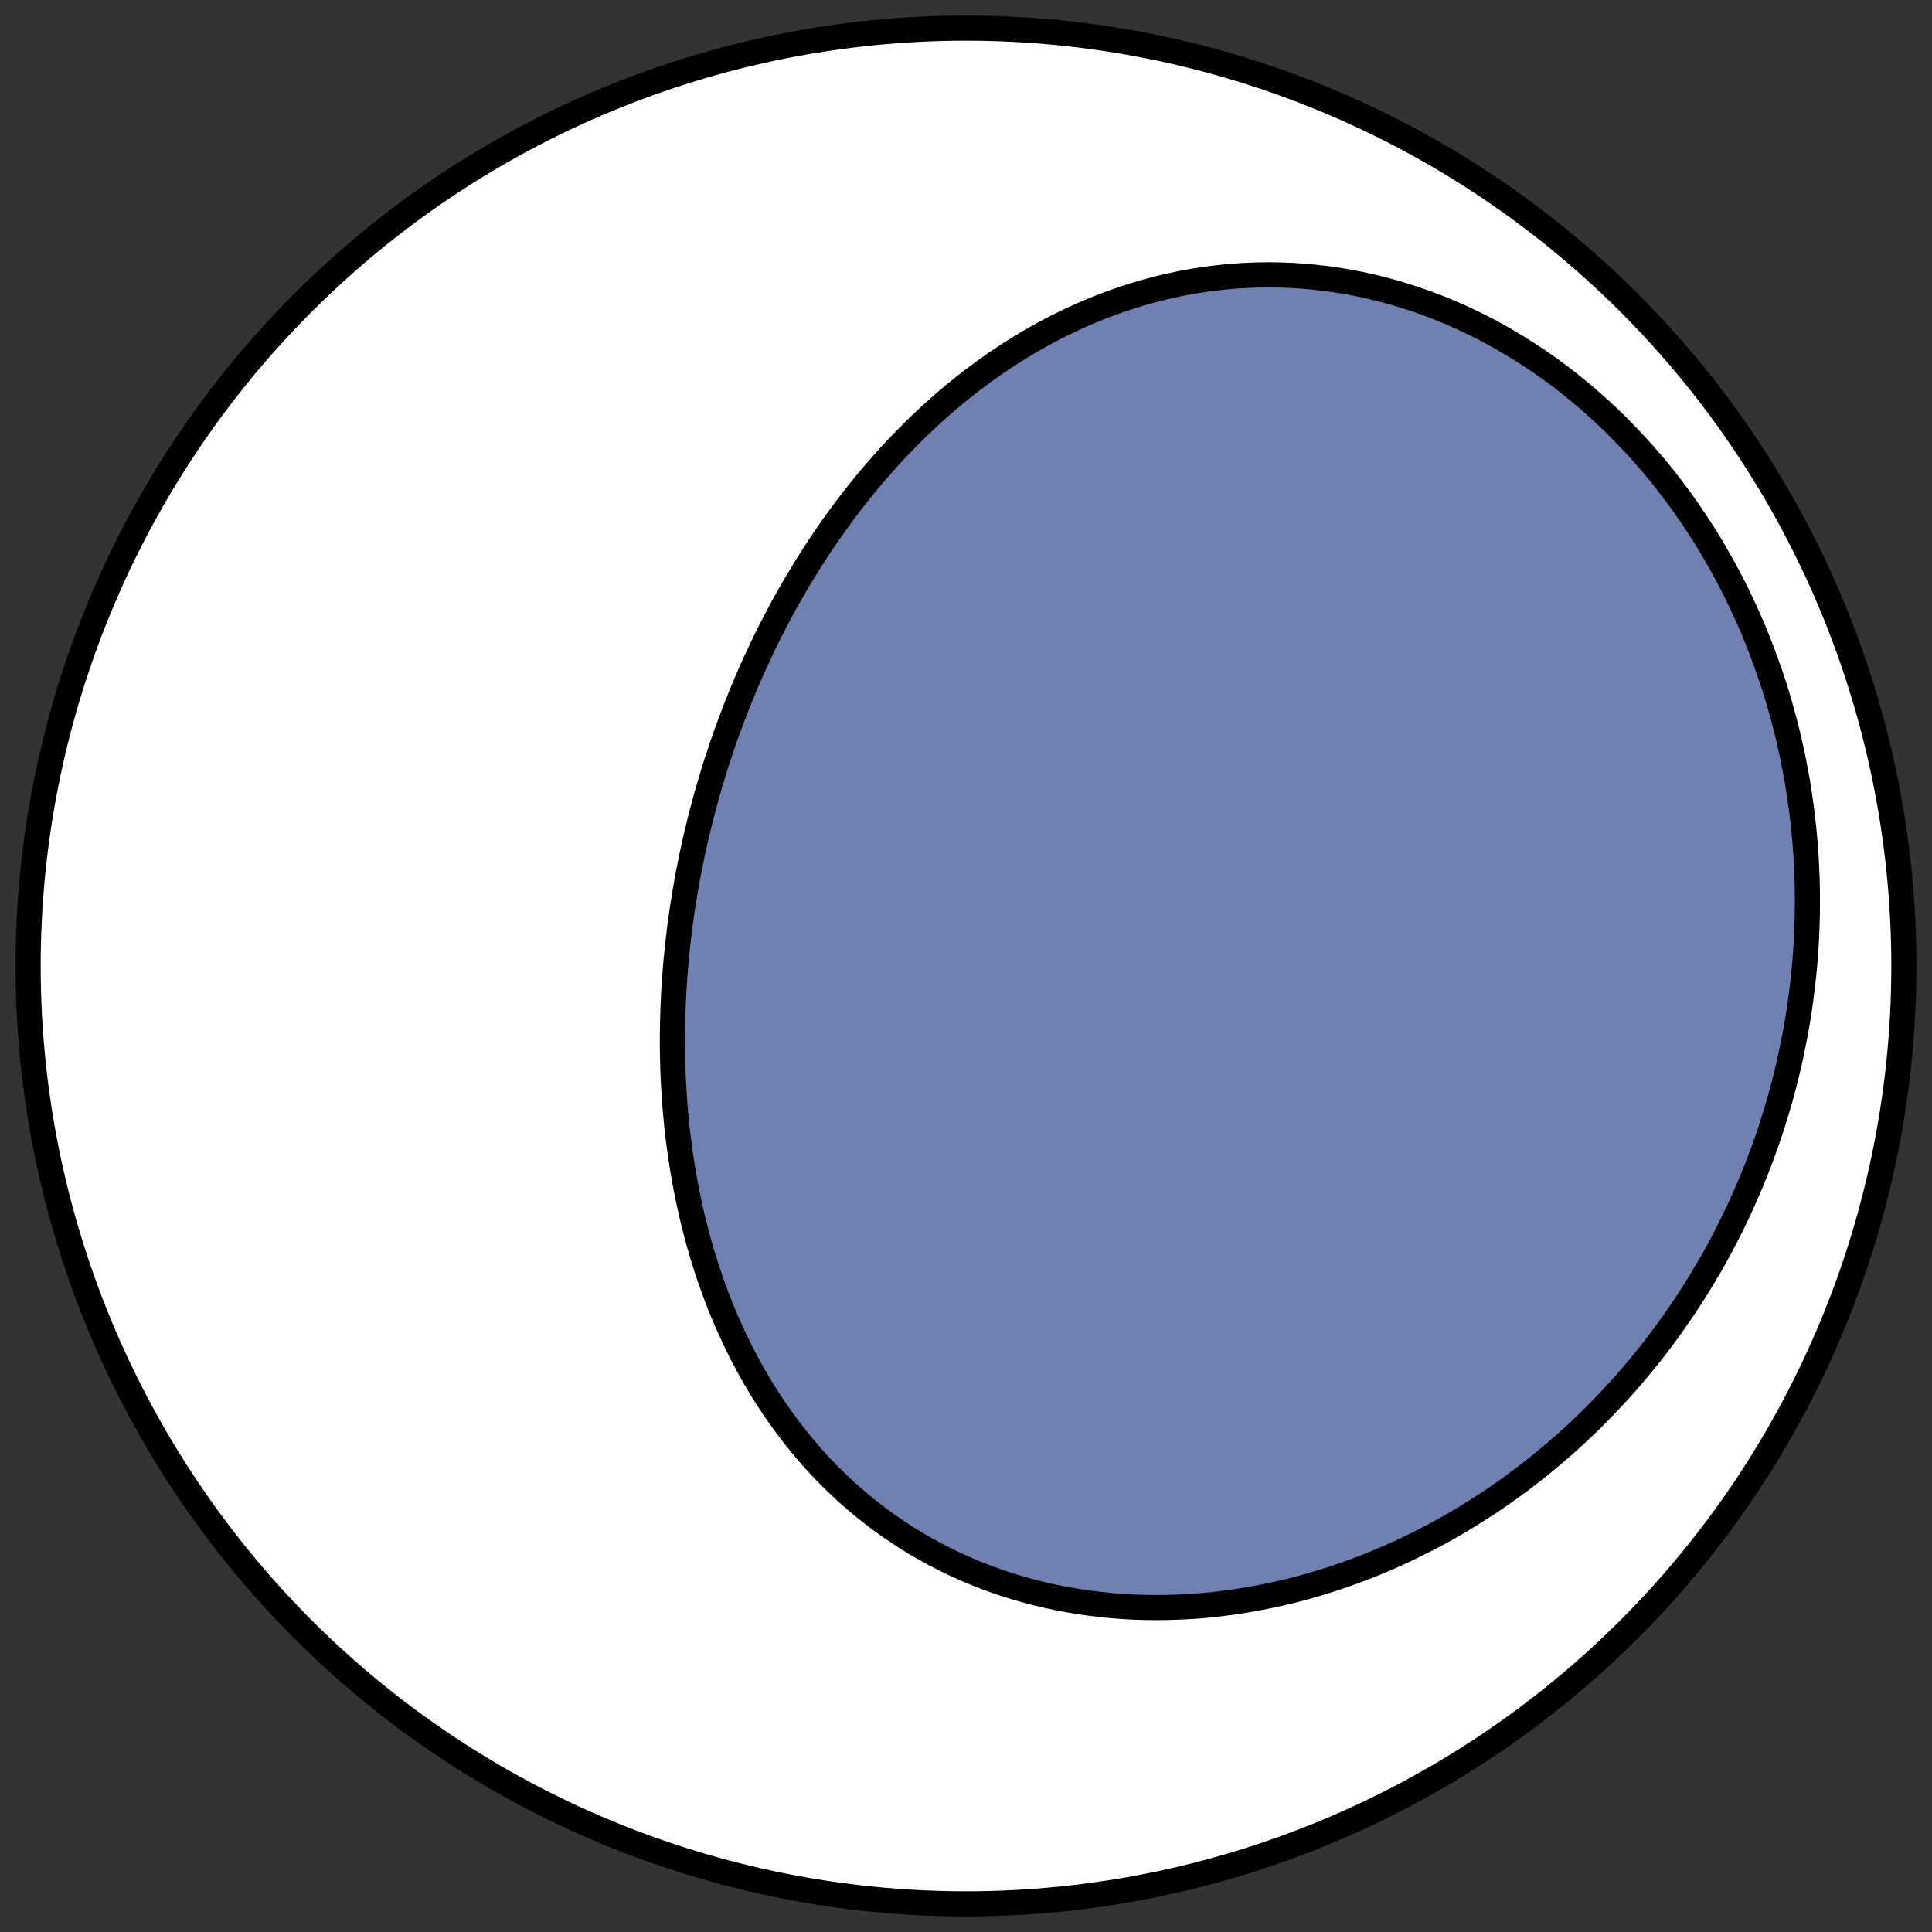
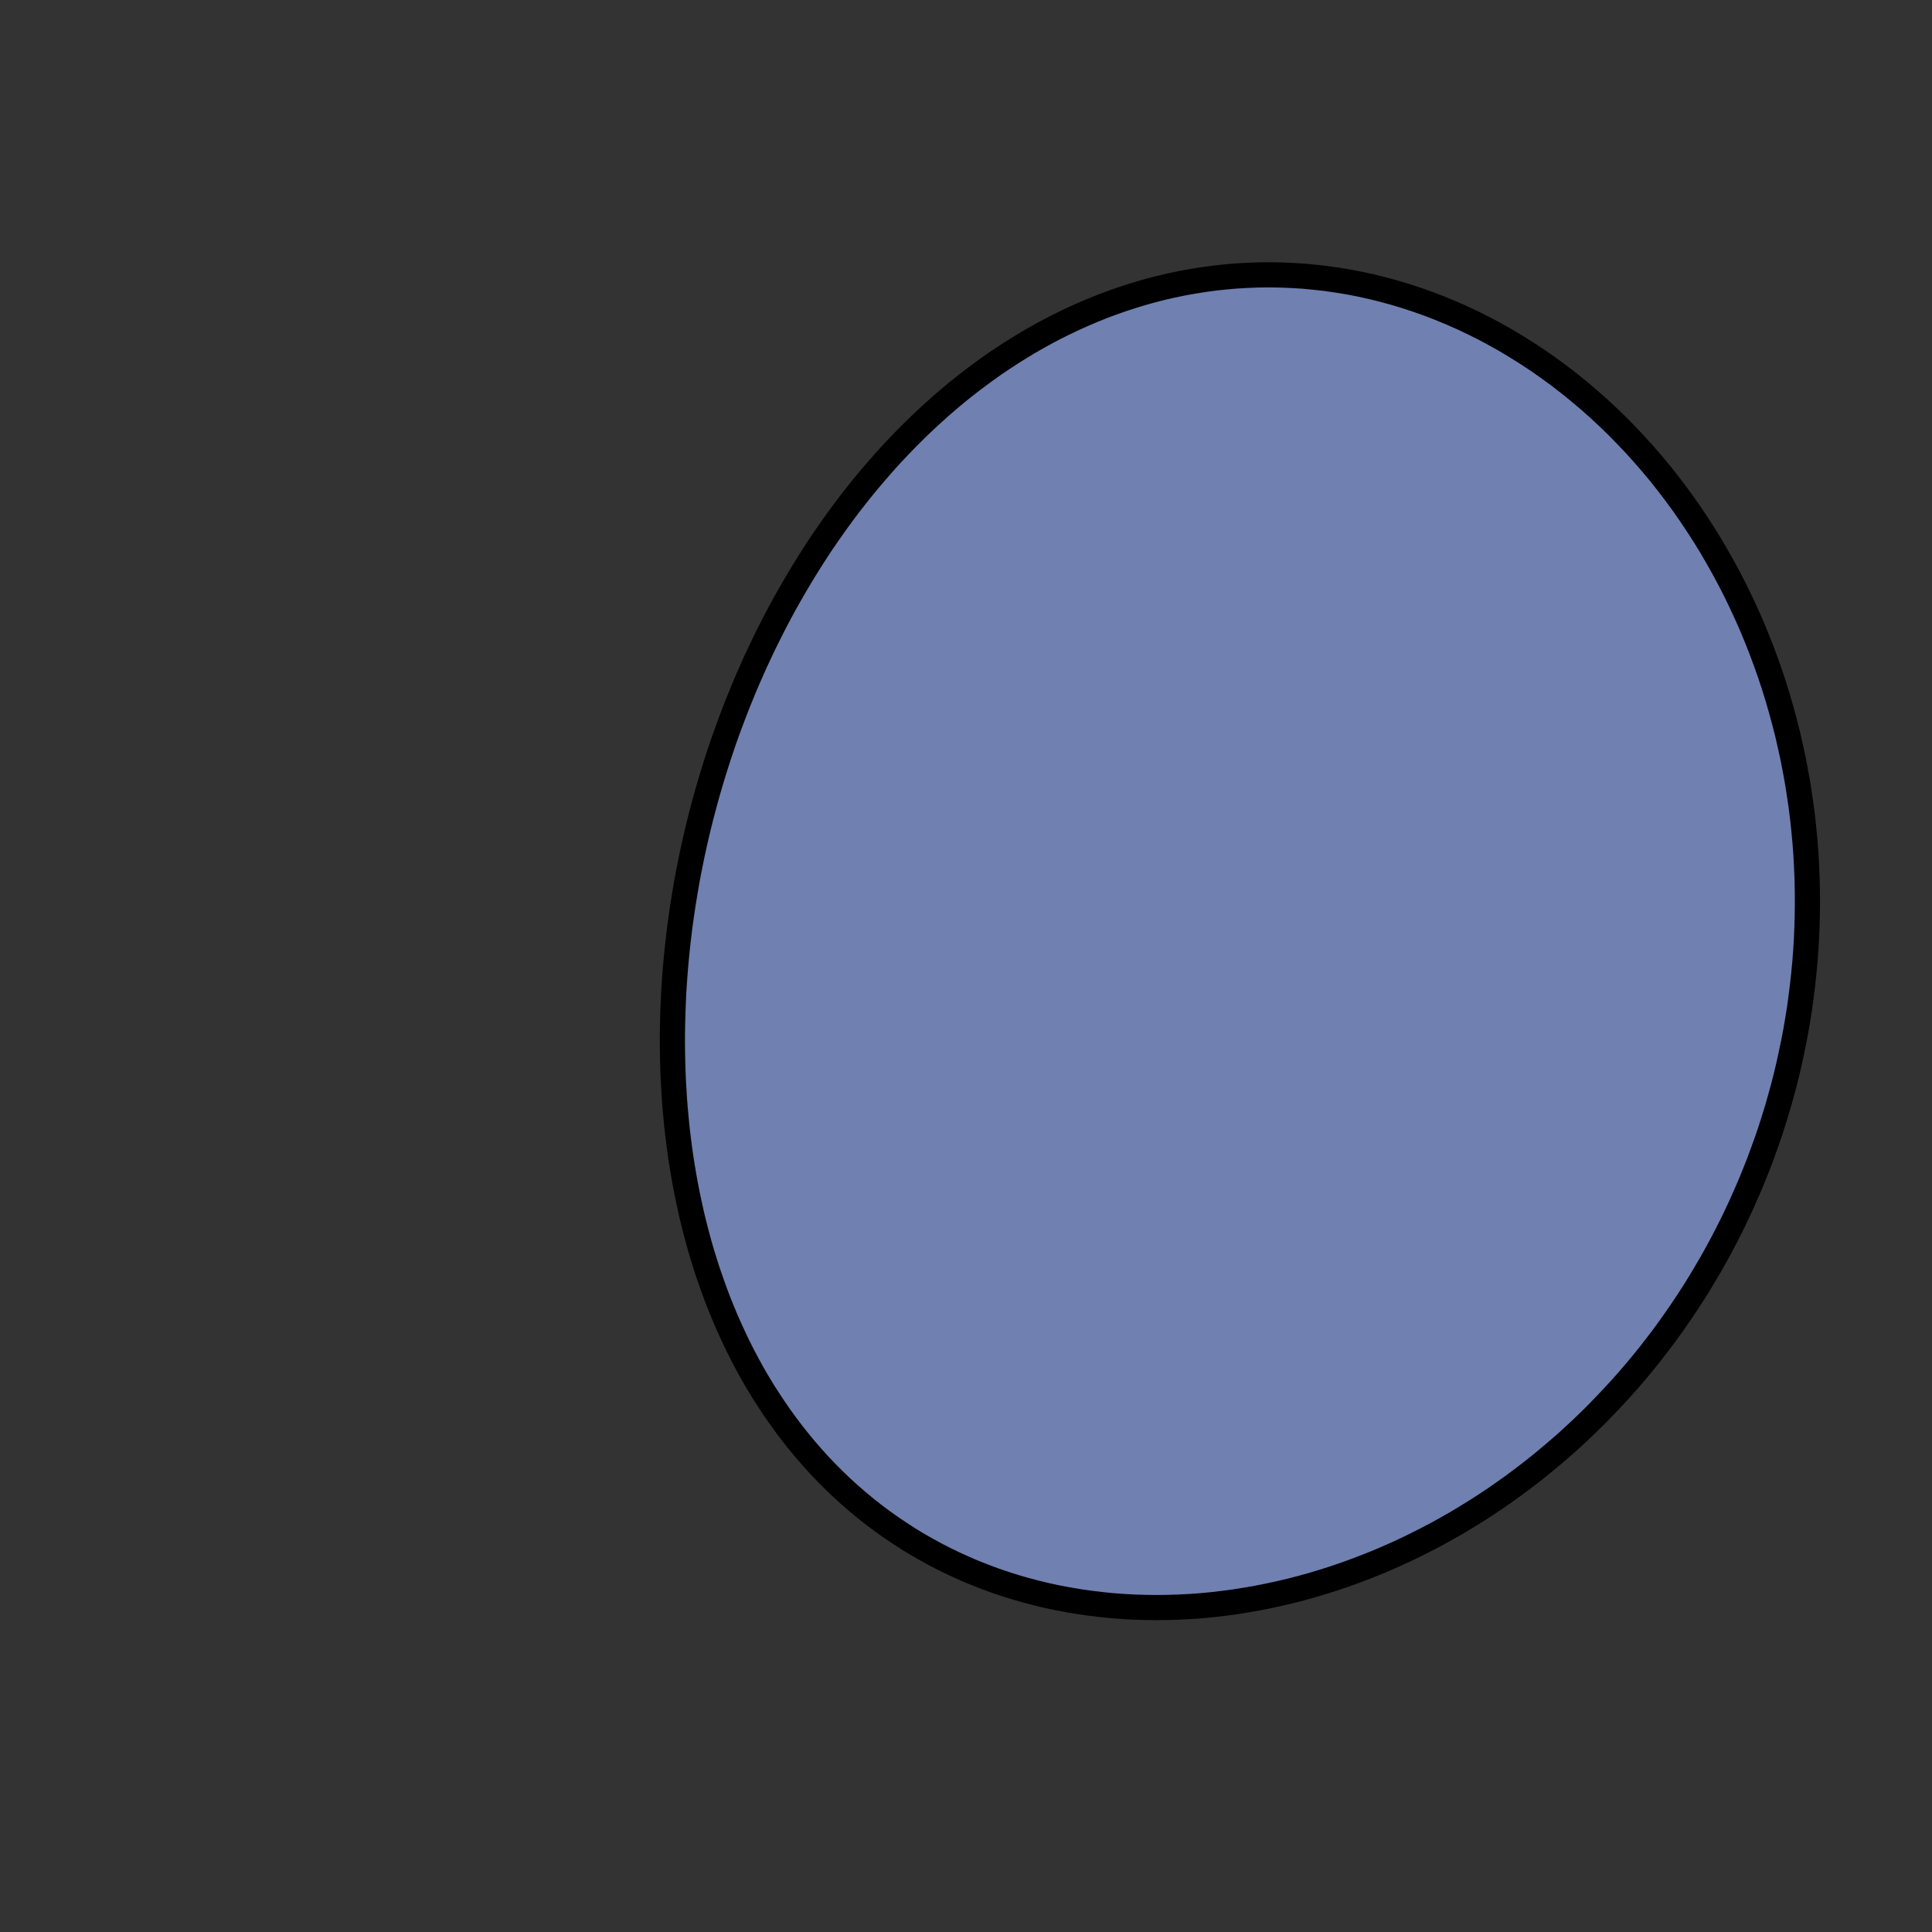
<svg xmlns="http://www.w3.org/2000/svg" height="30.722pt" version="1.1" viewBox="0 0 30.722 30.722" width="30.722pt">
  <rect x="0" y="0" width="30.722" height="30.722" fill="#333333" stroke="none" />
  <defs>
    <style type="text/css">
*{stroke-linecap:butt;stroke-linejoin:round;}
  </style>
  </defs>
  <g id="figure_1">
    <g id="patch_1">
      <path d="M 0 30.722  L 30.722 30.722  L 30.722 0  L 0 0  z " style="fill:none;" />
    </g>
    <g id="axes_1">
      <g id="patch_2">
-         <path clip-path="url(#p9db75e79ed)" d="M 15.361 30.275  C 19.316 30.275 23.11 28.704 25.907 25.907  C 28.704 23.11 30.275 19.316 30.275 15.361  C 30.275 11.406 28.704 7.612 25.907 4.816  C 23.11 2.019 19.316 0.447 15.361 0.447  C 11.406 0.447 7.612 2.019 4.816 4.816  C 2.019 7.612 0.447 11.406 0.447 15.361  C 0.447 19.316 2.019 23.11 4.816 25.907  C 7.612 28.704 11.406 30.275 15.361 30.275  z " style="fill:#ffffff;stroke:#000000;stroke-linejoin:miter;stroke-width:0.4;" />
-       </g>
+         </g>
      <g id="patch_3">
        <path clip-path="url(#p9db75e79ed)" d="M 11.471 11.894  L 11.518 11.756  L 11.567 11.619  L 11.617 11.483  L 11.669 11.346  L 11.721 11.211  L 11.776 11.076  L 11.831 10.941  L 11.888 10.807  L 11.947 10.673  L 12.006 10.54  L 12.068 10.408  L 12.13 10.276  L 12.194 10.145  L 12.26 10.014  L 12.326 9.884  L 12.395 9.754  L 12.464 9.625  L 12.536 9.497  L 12.609 9.37  L 12.683 9.243  L 12.759 9.116  L 12.836 8.991  L 12.915 8.866  L 12.995 8.742  L 13.077 8.618  L 13.161 8.496  L 13.246 8.374  L 13.333 8.253  L 13.421 8.133  L 13.511 8.014  L 13.603 7.896  L 13.697 7.778  L 13.792 7.662  L 13.889 7.547  L 13.988 7.433  L 14.088 7.319  L 14.19 7.207  L 14.294 7.097  L 14.4 6.987  L 14.508 6.879  L 14.617 6.772  L 14.729 6.666  L 14.842 6.562  L 14.957 6.459  L 15.074 6.358  L 15.193 6.258  L 15.314 6.16  L 15.437 6.064  L 15.562 5.97  L 15.689 5.877  L 15.817 5.786  L 15.948 5.698  L 16.081 5.611  L 16.216 5.527  L 16.352 5.444  L 16.491 5.365  L 16.632 5.287  L 16.774 5.212  L 16.919 5.14  L 17.065 5.07  L 17.214 5.003  L 17.364 4.939  L 17.517 4.877  L 17.671 4.819  L 17.827 4.764  L 17.985 4.712  L 18.145 4.663  L 18.306 4.618  L 18.469 4.576  L 18.634 4.538  L 18.801 4.503  L 18.969 4.473  L 19.138 4.446  L 19.309 4.423  L 19.482 4.404  L 19.655 4.389  L 19.83 4.379  L 20.006 4.372  L 20.183 4.37  L 20.361 4.373  L 20.54 4.38  L 20.72 4.391  L 20.9 4.408  L 21.081 4.428  L 21.262 4.454  L 21.444 4.484  L 21.626 4.519  L 21.808 4.559  L 21.99 4.604  L 22.171 4.653  L 22.352 4.708  L 22.533 4.767  L 22.714 4.831  L 22.893 4.9  L 23.072 4.974  L 23.249 5.052  L 23.426 5.136  L 23.601 5.223  L 23.775 5.316  L 23.947 5.413  L 24.117 5.515  L 24.286 5.621  L 24.453 5.731  L 24.617 5.846  L 24.78 5.965  L 24.94 6.088  L 25.097 6.215  L 25.253 6.346  L 25.405 6.48  L 25.555 6.619  L 25.702 6.76  L 25.845 6.906  L 25.986 7.054  L 26.124 7.206  L 26.259 7.361  L 26.39 7.518  L 26.518 7.679  L 26.642 7.842  L 26.764 8.008  L 26.881 8.176  L 26.995 8.347  L 27.106 8.519  L 27.213 8.694  L 27.316 8.871  L 27.416 9.049  L 27.512 9.229  L 27.605 9.411  L 27.693 9.594  L 27.778 9.778  L 27.86 9.964  L 27.937 10.151  L 28.011 10.339  L 28.081 10.527  L 28.148 10.717  L 28.211 10.907  L 28.27 11.098  L 28.325 11.289  L 28.377 11.481  L 28.426 11.673  L 28.47 11.866  L 28.512 12.058  L 28.549 12.251  L 28.584 12.444  L 28.614 12.637  L 28.642 12.829  L 28.666 13.022  L 28.686 13.214  L 28.704 13.406  L 28.718 13.598  L 28.728 13.789  L 28.736 13.98  L 28.74 14.17  L 28.741 14.36  L 28.739 14.549  L 28.734 14.738  L 28.726 14.926  L 28.715 15.113  L 28.701 15.299  L 28.683 15.485  L 28.663 15.67  L 28.64 15.853  L 28.615 16.037  L 28.586 16.219  L 28.555 16.4  L 28.52 16.58  L 28.483 16.759  L 28.444 16.937  L 28.402 17.114  L 28.357 17.29  L 28.309 17.465  L 28.259 17.639  L 28.206 17.811  L 28.151 17.983  L 28.093 18.153  L 28.032 18.322  L 27.97 18.49  L 27.904 18.656  L 27.837 18.821  L 27.766 18.985  L 27.694 19.148  L 27.619 19.309  L 27.542 19.469  L 27.462 19.627  L 27.38 19.785  L 27.296 19.94  L 27.209 20.095  L 27.12 20.247  L 27.029 20.399  L 26.936 20.549  L 26.84 20.697  L 26.742 20.844  L 26.642 20.989  L 26.54 21.133  L 26.436 21.275  L 26.329 21.415  L 26.221 21.554  L 26.11 21.691  L 25.997 21.826  L 25.882 21.96  L 25.765 22.091  L 25.645 22.221  L 25.524 22.349  L 25.401 22.476  L 25.276 22.6  L 25.148 22.723  L 25.019 22.843  L 24.888 22.962  L 24.754 23.078  L 24.619 23.192  L 24.482 23.305  L 24.343 23.415  L 24.202 23.523  L 24.06 23.628  L 23.915 23.732  L 23.769 23.833  L 23.621 23.932  L 23.471 24.028  L 23.319 24.122  L 23.166 24.214  L 23.011 24.302  L 22.855 24.389  L 22.697 24.472  L 22.537 24.553  L 22.376 24.632  L 22.214 24.707  L 22.05 24.78  L 21.884 24.85  L 21.718 24.916  L 21.55 24.98  L 21.381 25.041  L 21.211 25.099  L 21.04 25.153  L 20.868 25.205  L 20.695 25.253  L 20.521 25.298  L 20.346 25.339  L 20.17 25.377  L 19.994 25.412  L 19.818 25.443  L 19.64 25.471  L 19.463 25.495  L 19.285 25.516  L 19.107 25.533  L 18.929 25.546  L 18.75 25.555  L 18.572 25.561  L 18.394 25.563  L 18.216 25.561  L 18.039 25.556  L 17.862 25.546  L 17.685 25.533  L 17.51 25.515  L 17.335 25.494  L 17.161 25.469  L 16.988 25.44  L 16.816 25.408  L 16.645 25.371  L 16.475 25.33  L 16.307 25.286  L 16.141 25.238  L 15.976 25.186  L 15.812 25.13  L 15.651 25.07  L 15.491 25.007  L 15.334 24.94  L 15.178 24.869  L 15.025 24.795  L 14.873 24.717  L 14.725 24.636  L 14.578 24.552  L 14.434 24.464  L 14.293 24.372  L 14.154 24.278  L 14.018 24.181  L 13.884 24.08  L 13.753 23.976  L 13.625 23.87  L 13.5 23.761  L 13.377 23.649  L 13.258 23.534  L 13.141 23.417  L 13.027 23.298  L 12.917 23.176  L 12.809 23.052  L 12.704 22.925  L 12.602 22.797  L 12.503 22.666  L 12.407 22.534  L 12.314 22.4  L 12.224 22.264  L 12.136 22.127  L 12.052 21.988  L 11.97 21.848  L 11.892 21.706  L 11.816 21.563  L 11.743 21.419  L 11.673 21.273  L 11.606 21.127  L 11.541 20.98  L 11.479 20.831  L 11.419 20.682  L 11.363 20.533  L 11.309 20.382  L 11.257 20.231  L 11.208 20.079  L 11.161 19.927  L 11.117 19.775  L 11.076 19.622  L 11.036 19.468  L 10.999 19.315  L 10.965 19.161  L 10.932 19.007  L 10.902 18.853  L 10.874 18.699  L 10.848 18.545  L 10.824 18.39  L 10.803 18.236  L 10.783 18.082  L 10.765 17.928  L 10.75 17.774  L 10.736 17.62  L 10.724 17.466  L 10.715 17.312  L 10.706 17.159  L 10.7 17.006  L 10.696 16.853  L 10.693 16.701  L 10.692 16.548  L 10.693 16.397  L 10.696 16.245  L 10.7 16.094  L 10.706 15.943  L 10.713 15.792  L 10.722 15.642  L 10.733 15.492  L 10.745 15.343  L 10.759 15.194  L 10.774 15.046  L 10.791 14.898  L 10.809 14.75  L 10.829 14.603  L 10.85 14.456  L 10.873 14.31  L 10.897 14.164  L 10.922 14.018  L 10.949 13.873  L 10.978 13.729  L 11.007 13.585  L 11.039 13.441  L 11.071 13.298  L 11.105 13.156  L 11.14 13.014  L 11.177 12.872  L 11.215 12.731  L 11.254 12.59  L 11.295 12.45  L 11.337 12.31  L 11.38 12.171  L 11.425 12.032  L 11.471 11.894  z " style="fill:#7080b0;stroke:#000000;stroke-linejoin:miter;stroke-width:0.4;" />
      </g>
    </g>
  </g>
  <defs>
    <clipPath id="p9db75e79ed">
      <rect height="30.722" width="30.722" x="0" y="0" />
    </clipPath>
  </defs>
</svg>